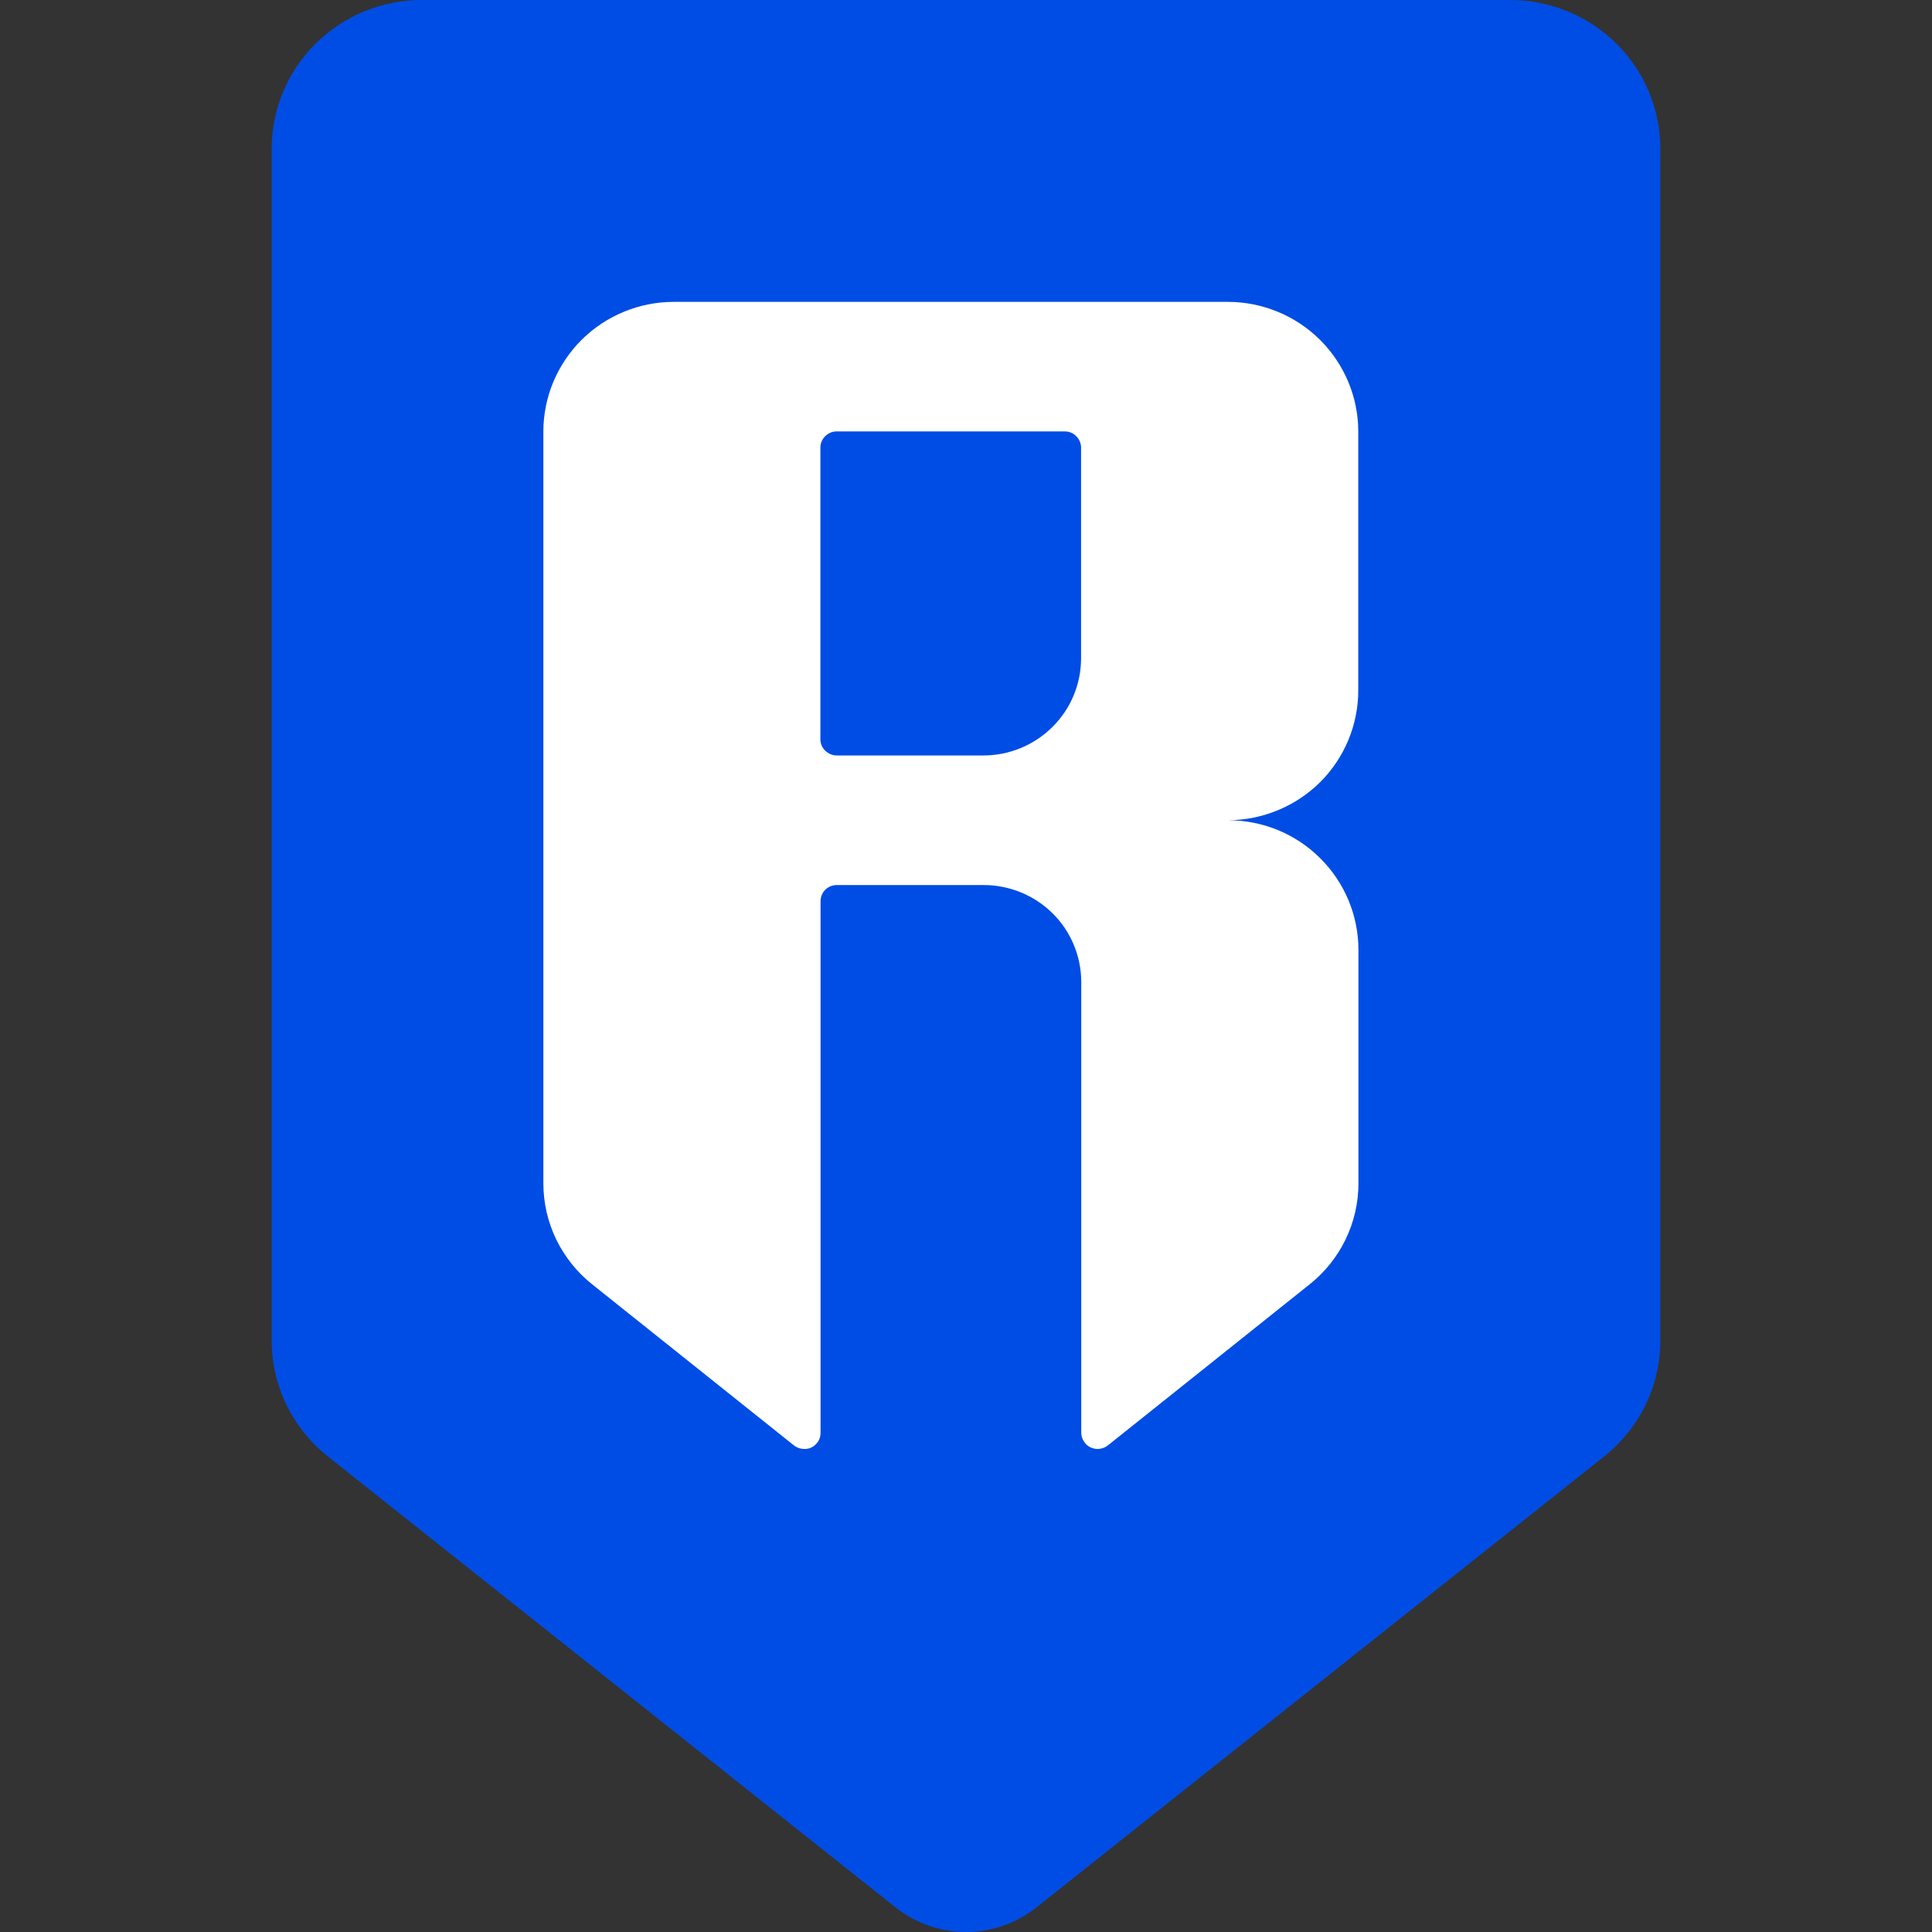
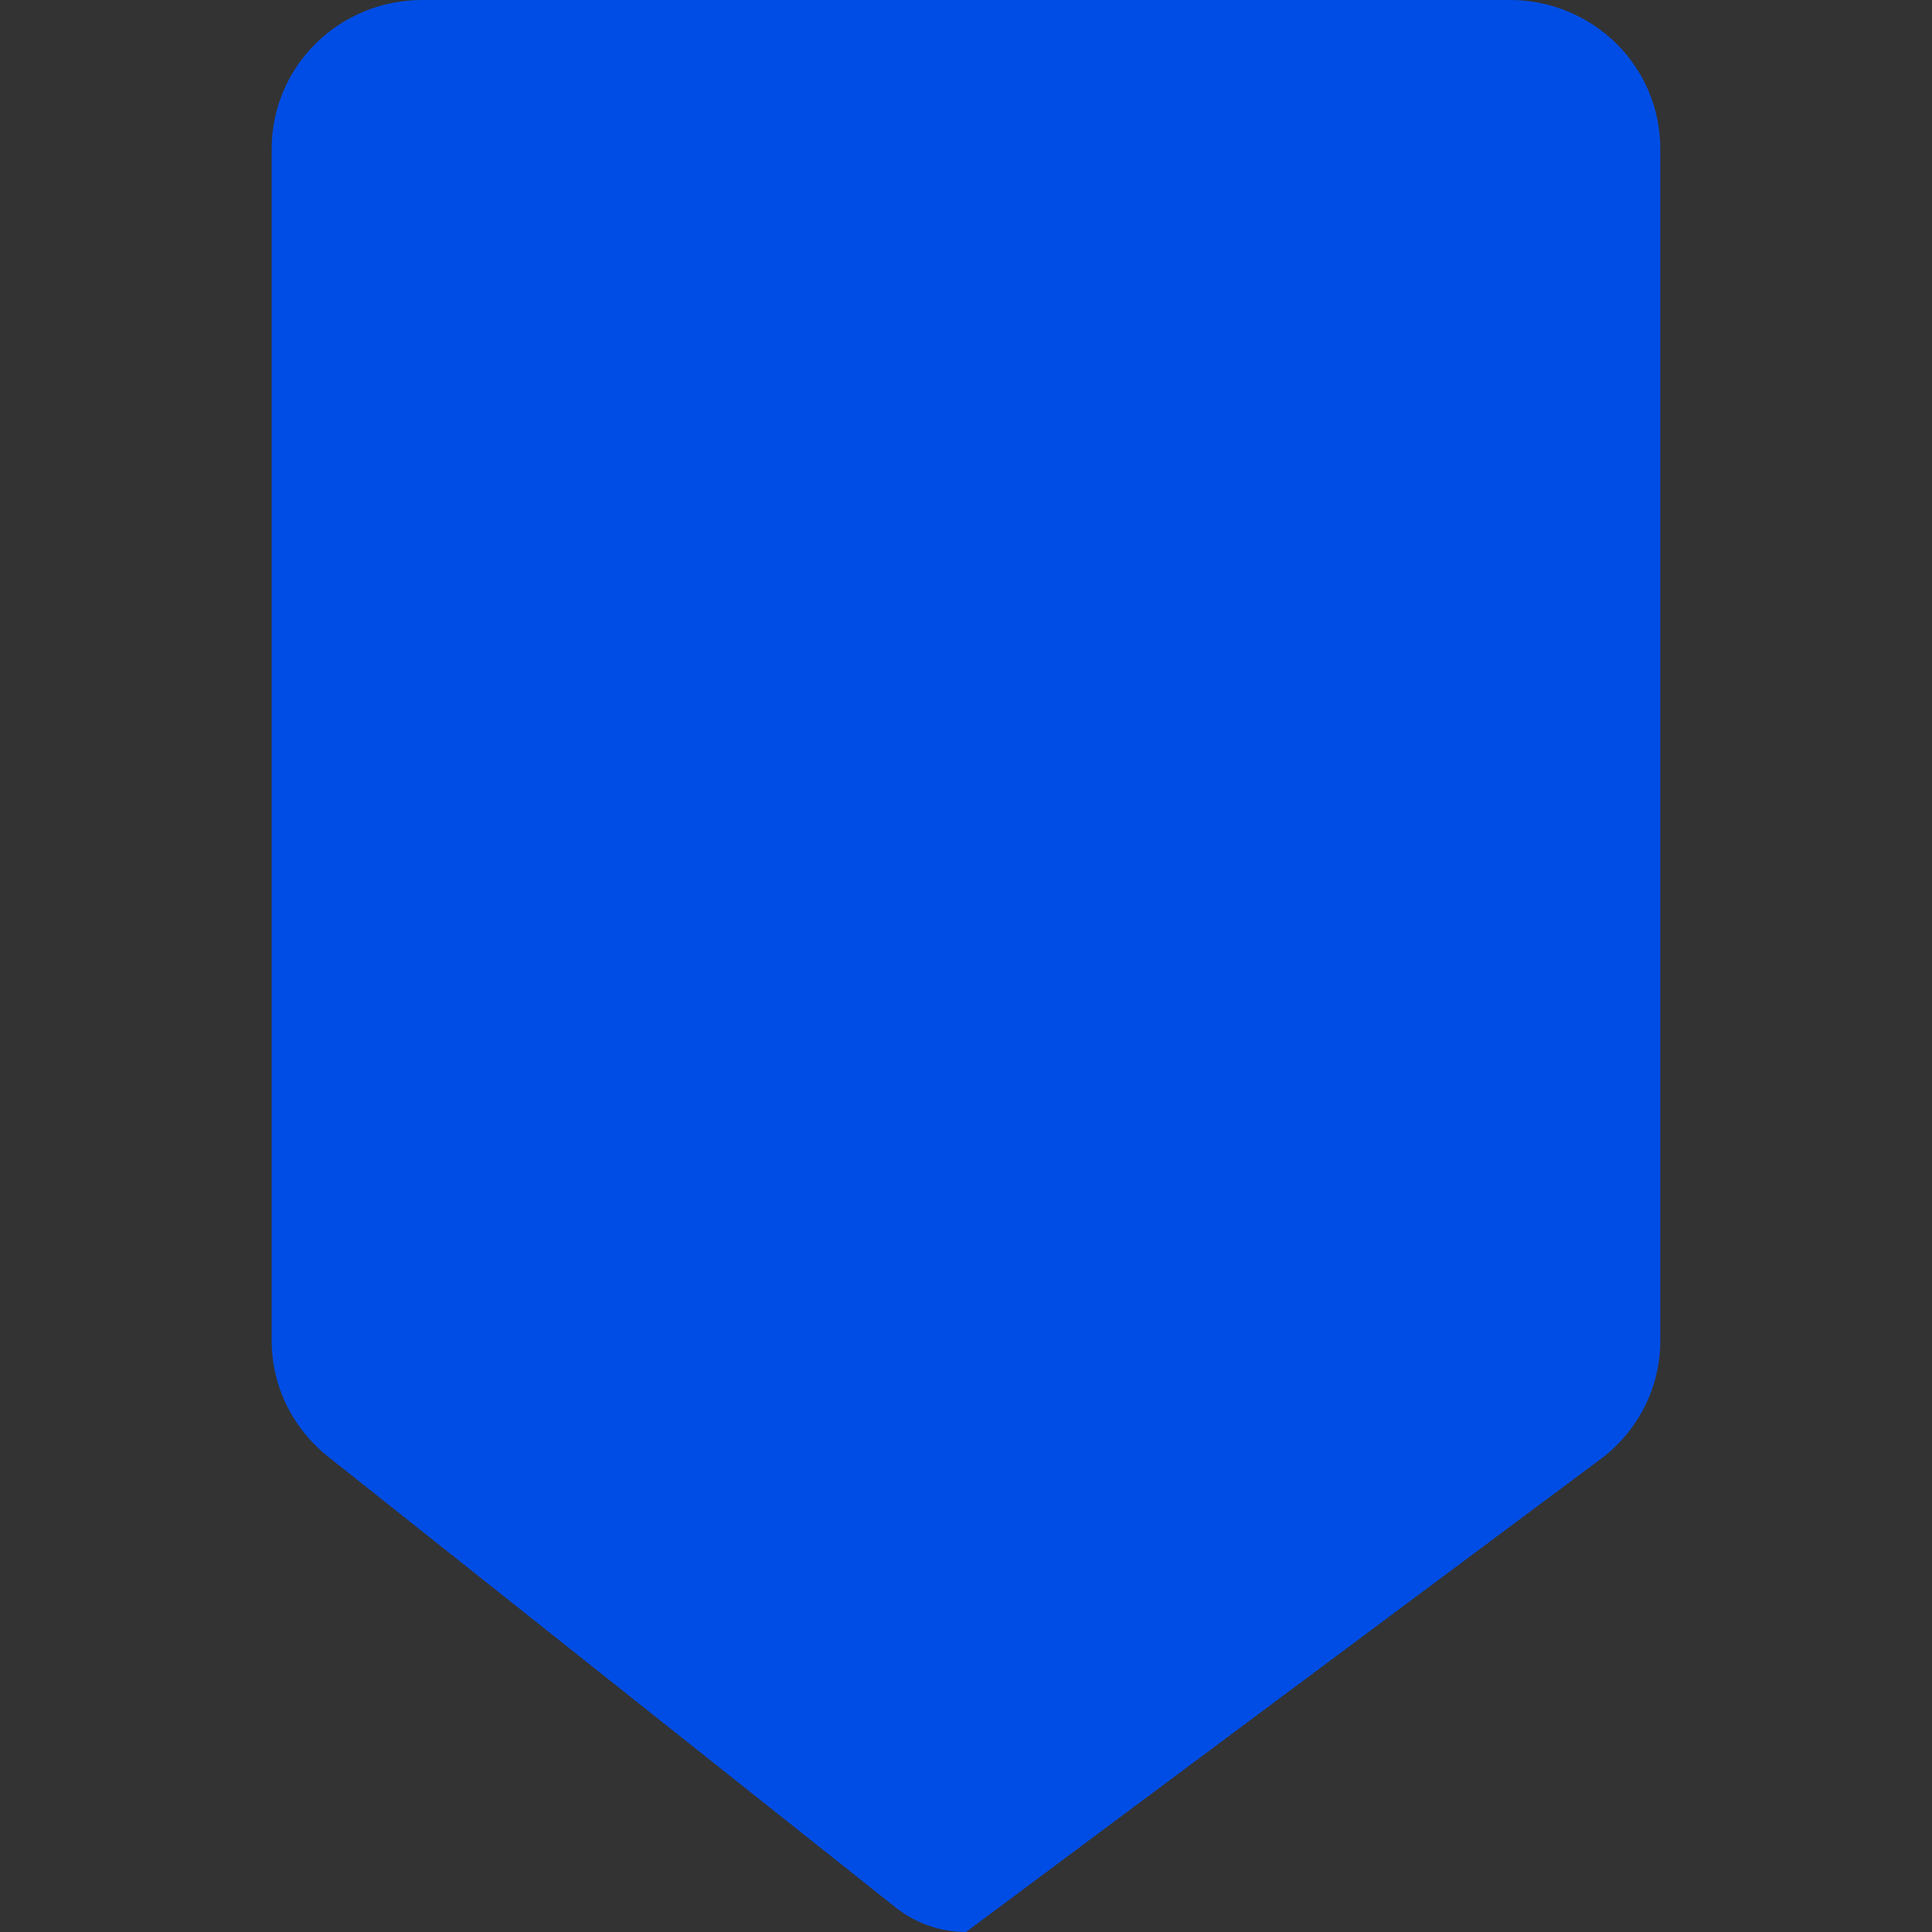
<svg xmlns="http://www.w3.org/2000/svg" width="64" height="64" viewBox="0 0 64 64" fill="none">
  <rect x="0" y="0" width="64" height="64" fill="#333333" stroke="none" />
-   <path fill-rule="evenodd" clip-rule="evenodd" d="M9 4.925V44.406C9 45.144 9.167 45.875 9.489 46.538C9.812 47.2 10.283 47.788 10.865 48.25L29.67 63.188C30.333 63.712 31.151 64 32 64C32.849 64 33.667 63.712 34.33 63.188L53.135 48.25C53.717 47.788 54.188 47.2 54.511 46.538C54.833 45.875 55 45.144 55 44.406V4.925C55 3.619 54.473 2.362 53.544 1.444C52.608 0.519 51.344 0 50.025 0H13.976C12.656 0 11.392 0.519 10.456 1.444C9.527 2.362 9 3.619 9 4.925Z" fill="#004DE5" />
-   <path d="M44.994 22.875V14.291C44.994 13.153 44.536 12.065 43.726 11.256C42.916 10.454 41.818 10 40.676 10H22.318C21.176 10 20.077 10.454 19.268 11.256C18.458 12.065 18 13.153 18 14.291V39.201C18 39.842 18.144 40.476 18.427 41.061C18.709 41.639 19.117 42.149 19.619 42.547L26.303 47.883C26.385 47.946 26.479 47.983 26.579 47.995C26.68 48.008 26.787 47.995 26.875 47.952C26.969 47.908 27.044 47.834 27.1 47.753C27.157 47.666 27.182 47.566 27.182 47.461V29.853C27.182 29.71 27.238 29.573 27.339 29.474C27.439 29.374 27.577 29.318 27.722 29.318H32.58C33.439 29.318 34.261 29.654 34.87 30.257C35.479 30.86 35.818 31.681 35.818 32.533V47.461C35.818 47.566 35.849 47.666 35.906 47.747C35.956 47.834 36.031 47.902 36.126 47.946C36.22 47.989 36.32 48.008 36.42 47.995C36.521 47.983 36.615 47.946 36.697 47.883L43.381 42.547C43.883 42.149 44.291 41.639 44.573 41.061C44.856 40.476 45 39.842 45 39.201V31.464C45 30.326 44.542 29.231 43.732 28.429C42.923 27.62 41.824 27.172 40.682 27.172C41.824 27.166 42.923 26.712 43.732 25.91C44.536 25.107 44.994 24.013 44.994 22.875ZM32.573 25.026H27.715C27.571 25.026 27.439 24.964 27.333 24.865C27.232 24.765 27.176 24.628 27.176 24.485V14.826C27.176 14.69 27.232 14.553 27.333 14.453C27.439 14.348 27.571 14.291 27.715 14.291H35.272C35.416 14.291 35.554 14.348 35.655 14.453C35.755 14.553 35.812 14.69 35.812 14.826V21.805C35.812 22.657 35.473 23.478 34.864 24.081C34.261 24.684 33.433 25.026 32.573 25.026Z" fill="white" />
+   <path fill-rule="evenodd" clip-rule="evenodd" d="M9 4.925V44.406C9 45.144 9.167 45.875 9.489 46.538C9.812 47.2 10.283 47.788 10.865 48.25L29.67 63.188C30.333 63.712 31.151 64 32 64L53.135 48.25C53.717 47.788 54.188 47.2 54.511 46.538C54.833 45.875 55 45.144 55 44.406V4.925C55 3.619 54.473 2.362 53.544 1.444C52.608 0.519 51.344 0 50.025 0H13.976C12.656 0 11.392 0.519 10.456 1.444C9.527 2.362 9 3.619 9 4.925Z" fill="#004DE5" />
</svg>